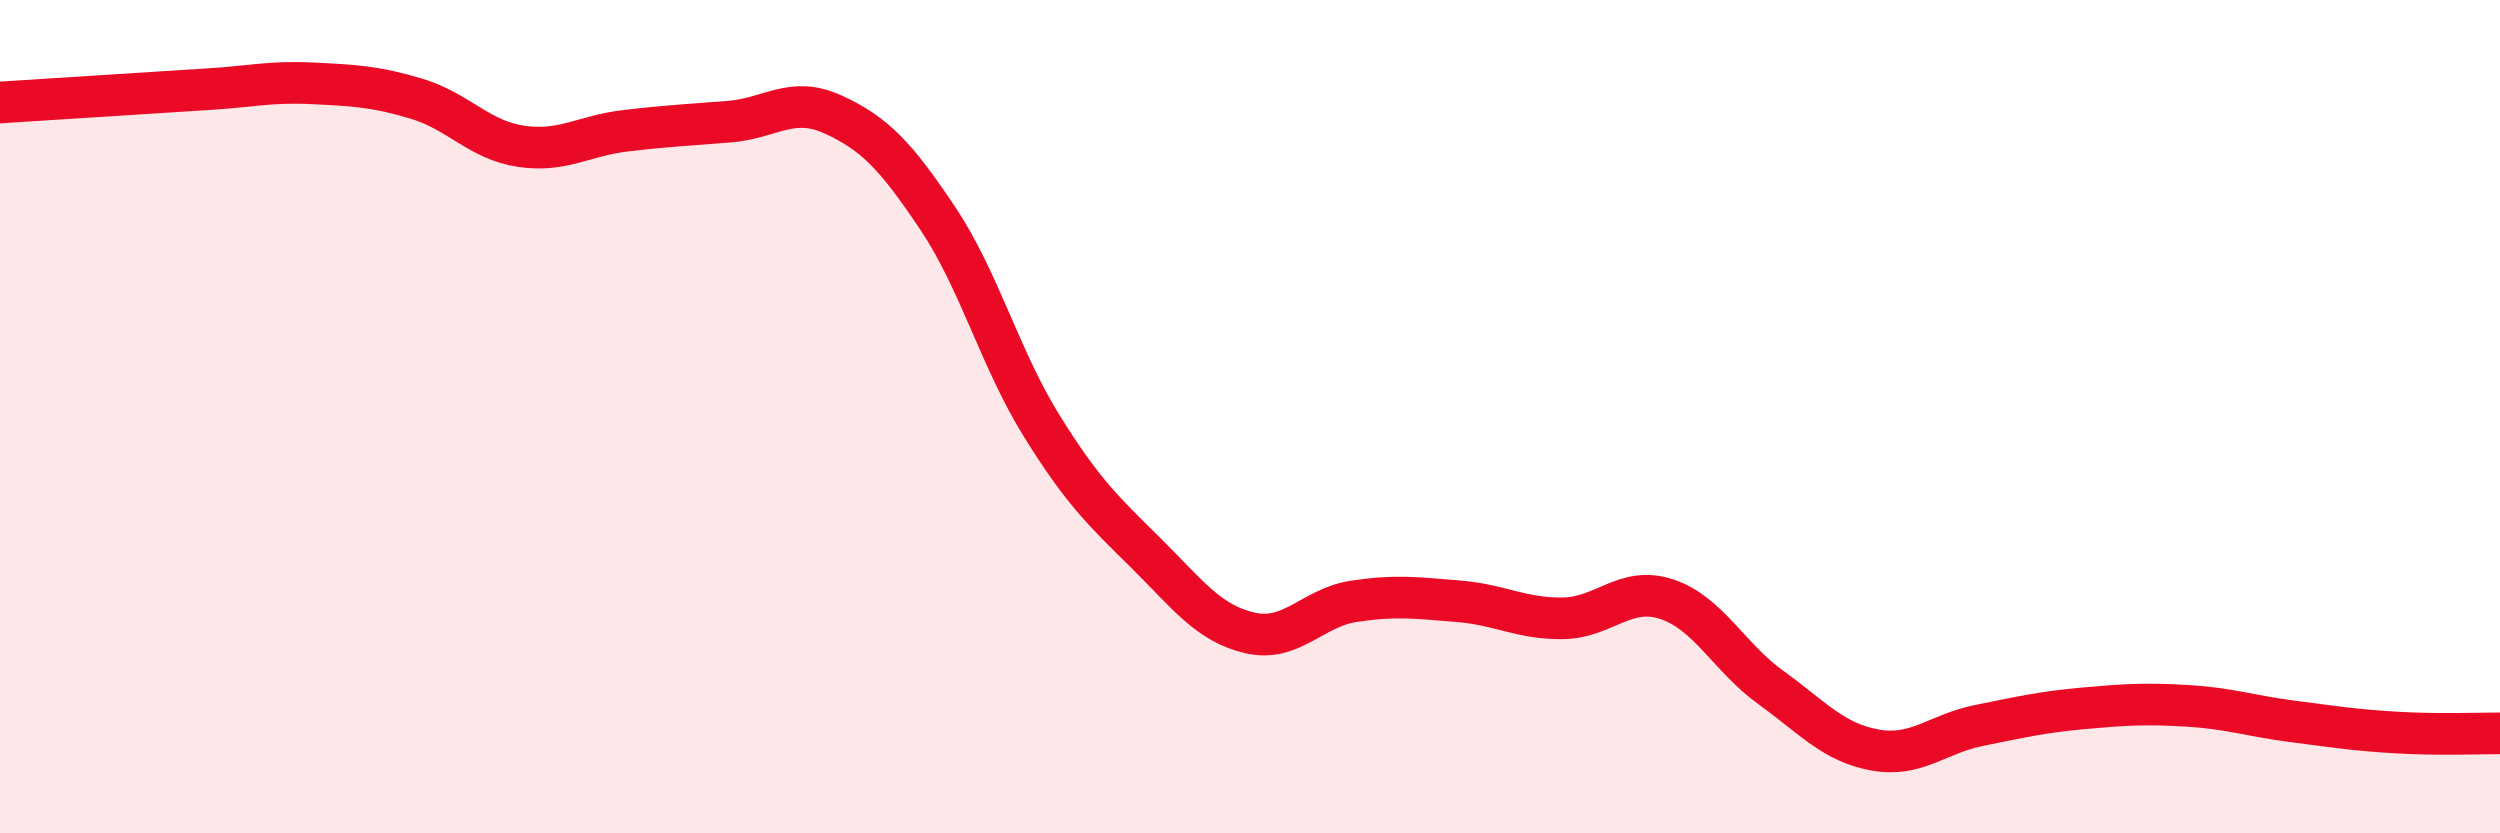
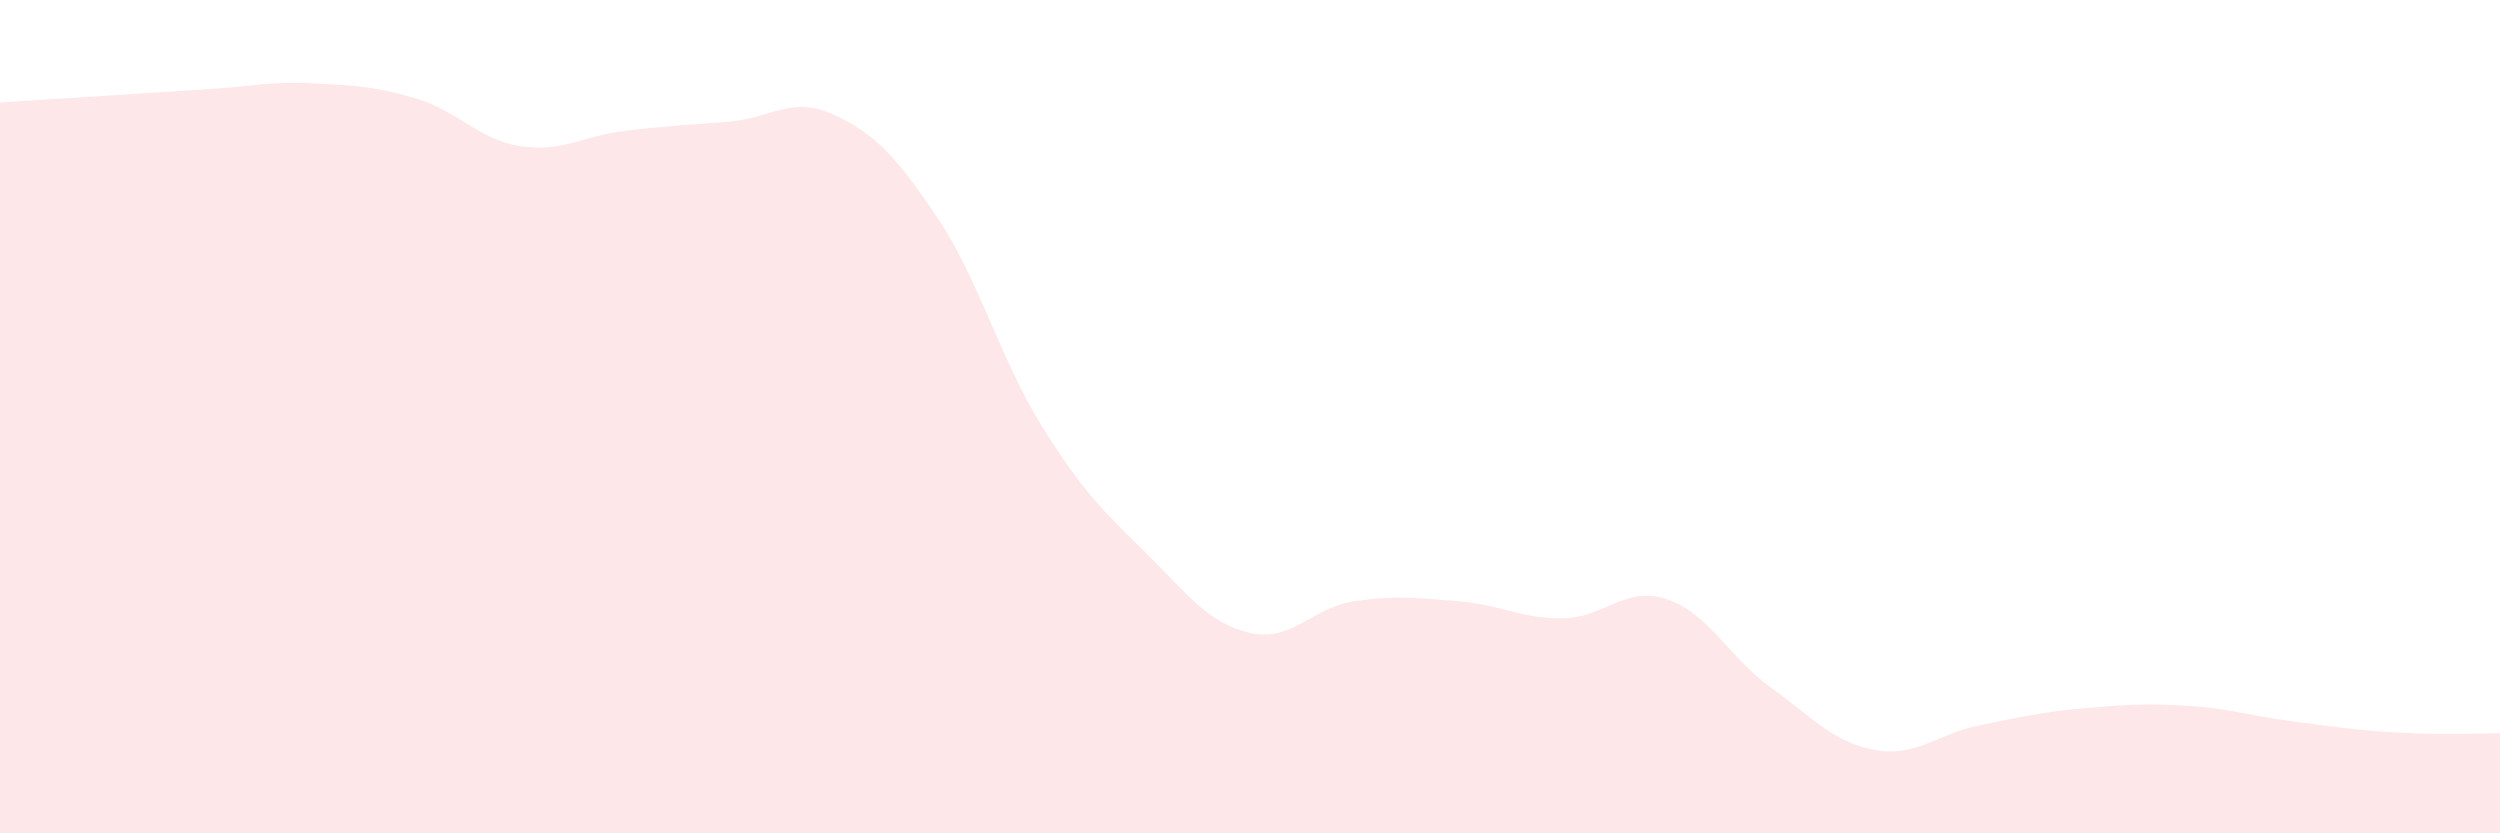
<svg xmlns="http://www.w3.org/2000/svg" width="60" height="20" viewBox="0 0 60 20">
  <path d="M 0,2.46 C 0.5,2.43 1.5,2.36 2.5,2.3 C 3.5,2.24 4,2.2 5,2.14 C 6,2.08 6.5,1.95 7.5,2 C 8.5,2.05 9,2.07 10,2.37 C 11,2.67 11.5,3.36 12.5,3.51 C 13.5,3.66 14,3.26 15,3.14 C 16,3.02 16.5,3 17.5,2.92 C 18.5,2.84 19,2.29 20,2.75 C 21,3.21 21.5,3.74 22.5,5.23 C 23.5,6.72 24,8.61 25,10.22 C 26,11.83 26.5,12.28 27.5,13.27 C 28.5,14.26 29,14.96 30,15.19 C 31,15.42 31.5,14.58 32.5,14.43 C 33.5,14.28 34,14.35 35,14.43 C 36,14.51 36.5,14.85 37.5,14.84 C 38.5,14.83 39,14.05 40,14.38 C 41,14.71 41.5,15.78 42.5,16.5 C 43.5,17.22 44,17.82 45,18 C 46,18.18 46.5,17.61 47.5,17.41 C 48.5,17.21 49,17.09 50,17 C 51,16.91 51.5,16.88 52.5,16.94 C 53.5,17 54,17.18 55,17.31 C 56,17.44 56.5,17.52 57.5,17.58 C 58.5,17.64 59.5,17.6 60,17.6L60 20L0 20Z" fill="#EB0A25" opacity="0.1" stroke-linecap="round" stroke-linejoin="round" />
-   <path d="M 0,2.46 C 0.5,2.43 1.5,2.36 2.5,2.3 C 3.5,2.24 4,2.2 5,2.14 C 6,2.08 6.5,1.95 7.5,2 C 8.5,2.05 9,2.07 10,2.37 C 11,2.67 11.5,3.36 12.5,3.51 C 13.5,3.66 14,3.26 15,3.14 C 16,3.02 16.5,3 17.5,2.92 C 18.5,2.84 19,2.29 20,2.75 C 21,3.21 21.5,3.74 22.5,5.23 C 23.5,6.72 24,8.61 25,10.22 C 26,11.83 26.5,12.28 27.5,13.27 C 28.5,14.26 29,14.96 30,15.19 C 31,15.42 31.5,14.58 32.5,14.43 C 33.5,14.28 34,14.35 35,14.43 C 36,14.51 36.5,14.85 37.5,14.84 C 38.5,14.83 39,14.05 40,14.38 C 41,14.71 41.5,15.78 42.5,16.5 C 43.5,17.22 44,17.82 45,18 C 46,18.18 46.5,17.61 47.5,17.41 C 48.5,17.21 49,17.09 50,17 C 51,16.91 51.5,16.88 52.5,16.94 C 53.5,17 54,17.18 55,17.31 C 56,17.44 56.5,17.52 57.5,17.58 C 58.5,17.64 59.5,17.6 60,17.6" stroke="#EB0A25" stroke-width="1" fill="none" stroke-linecap="round" stroke-linejoin="round" />
</svg>